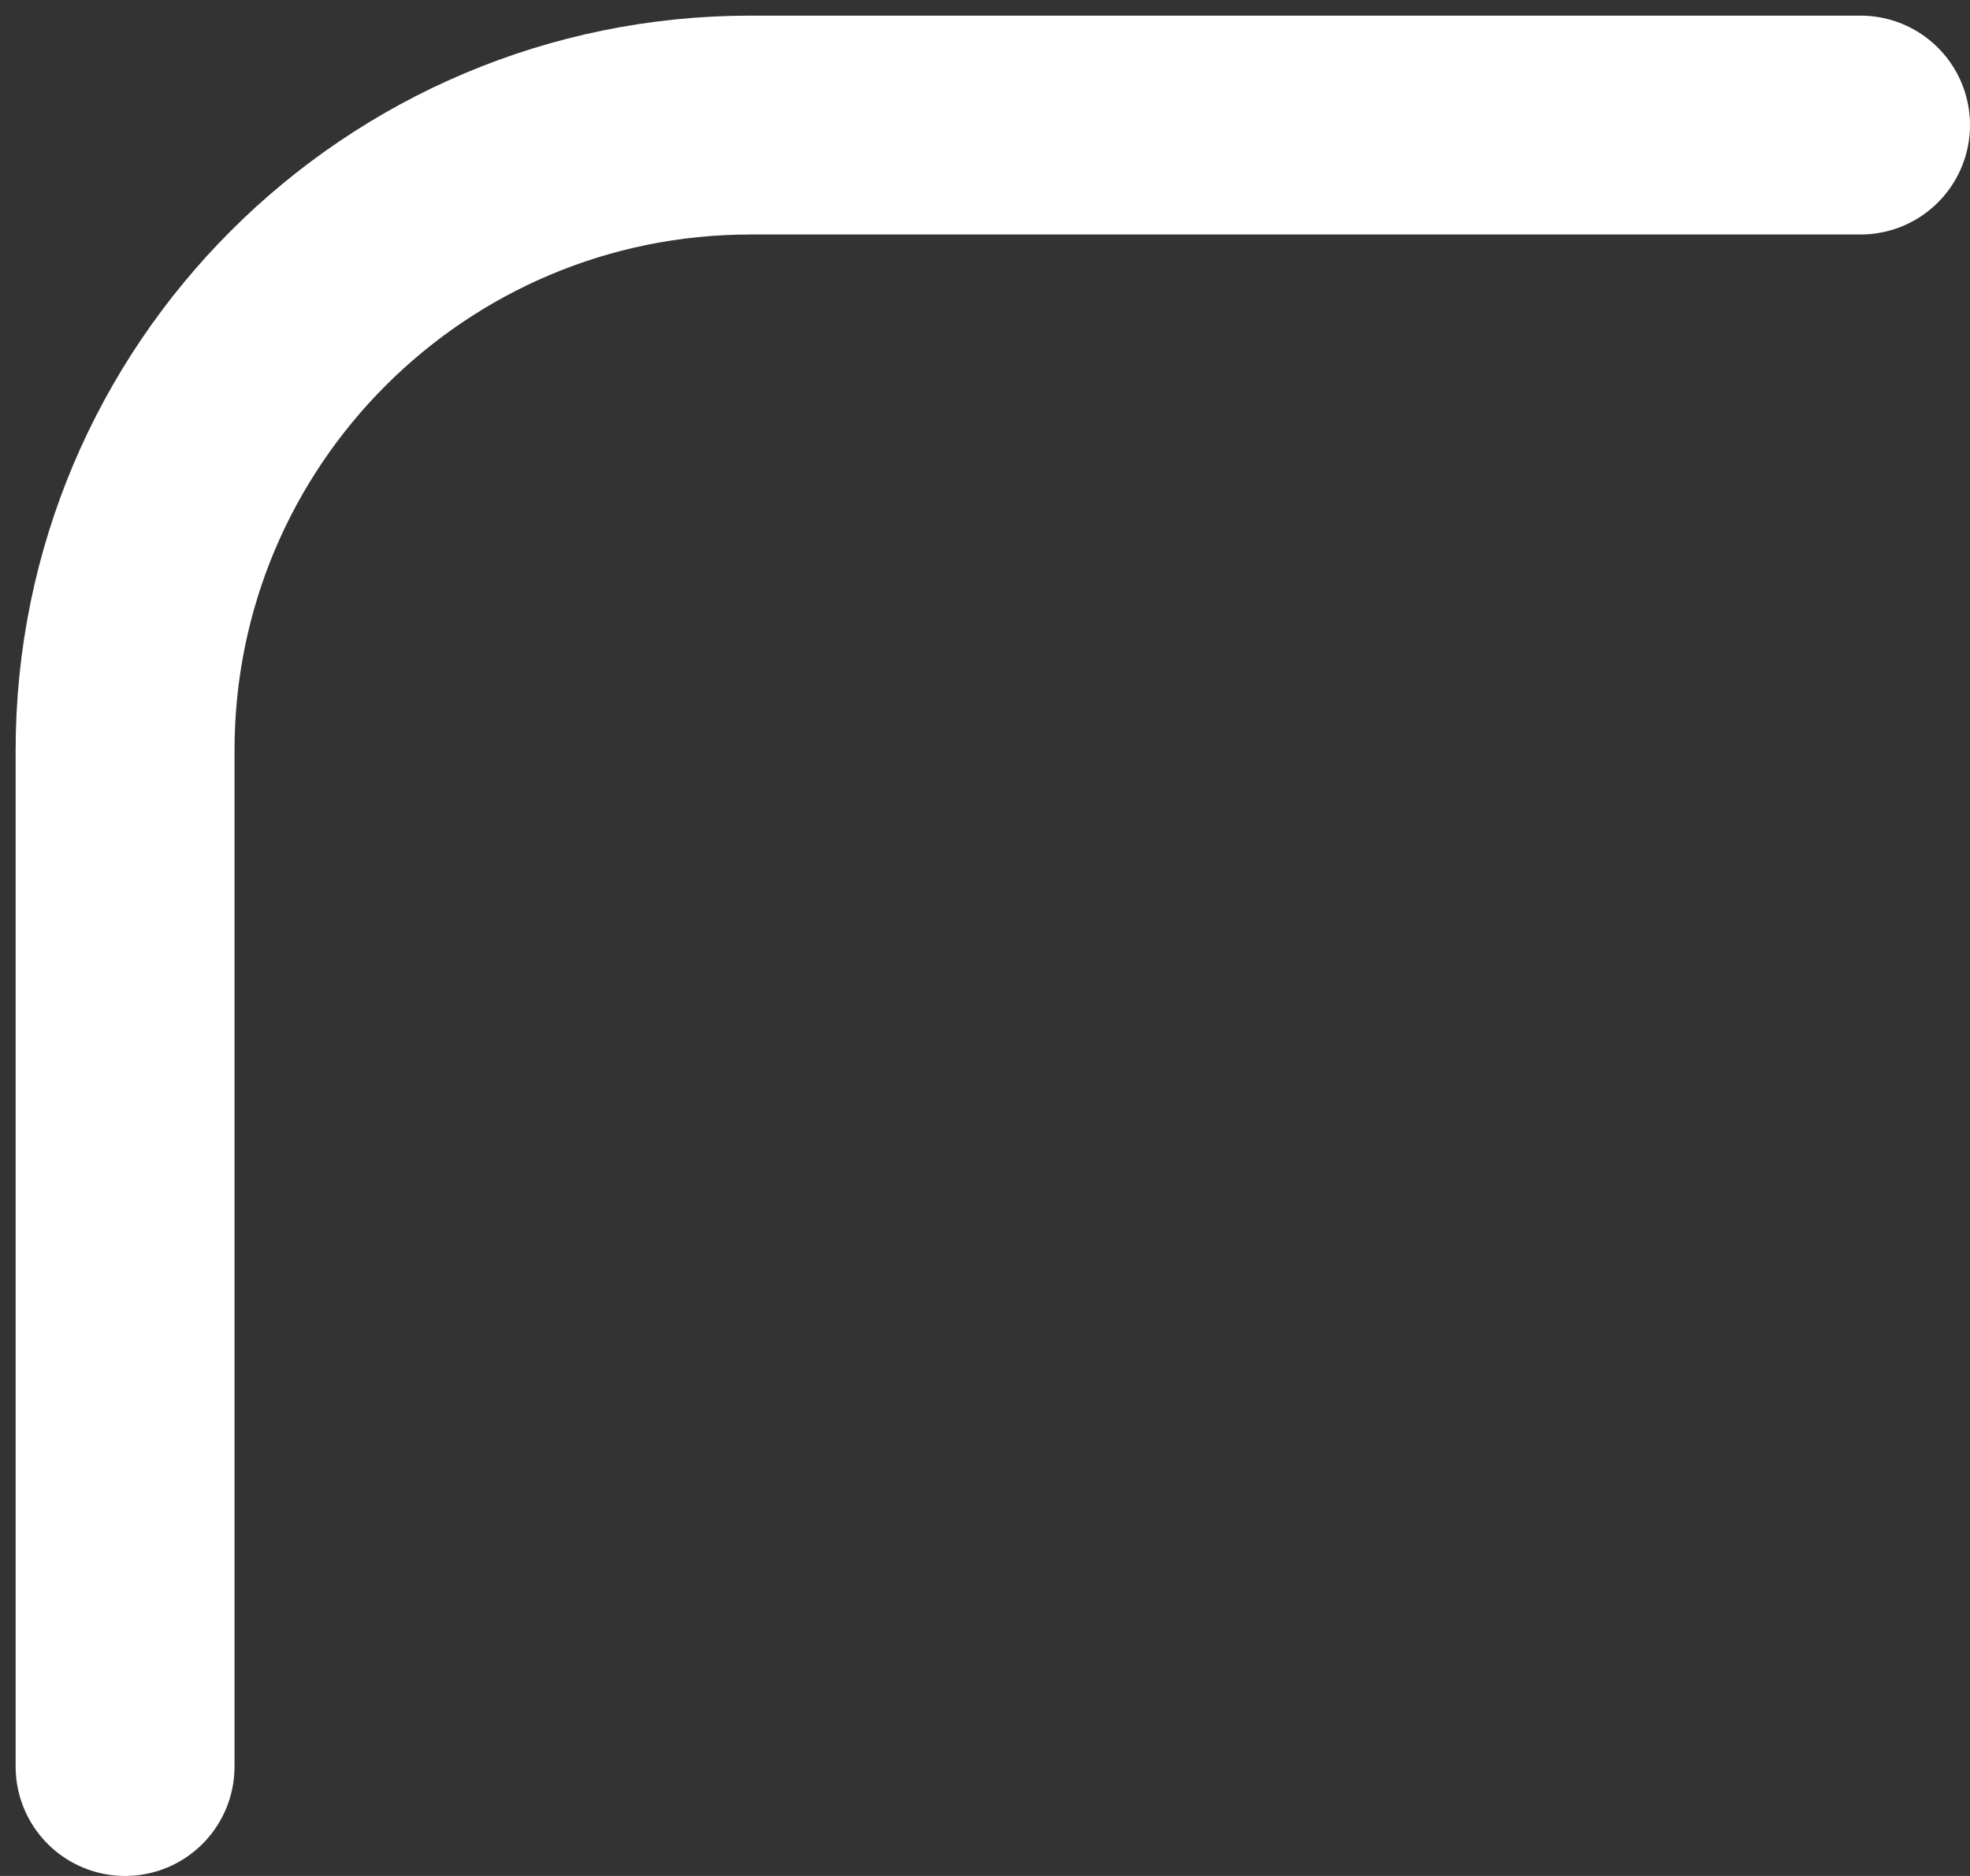
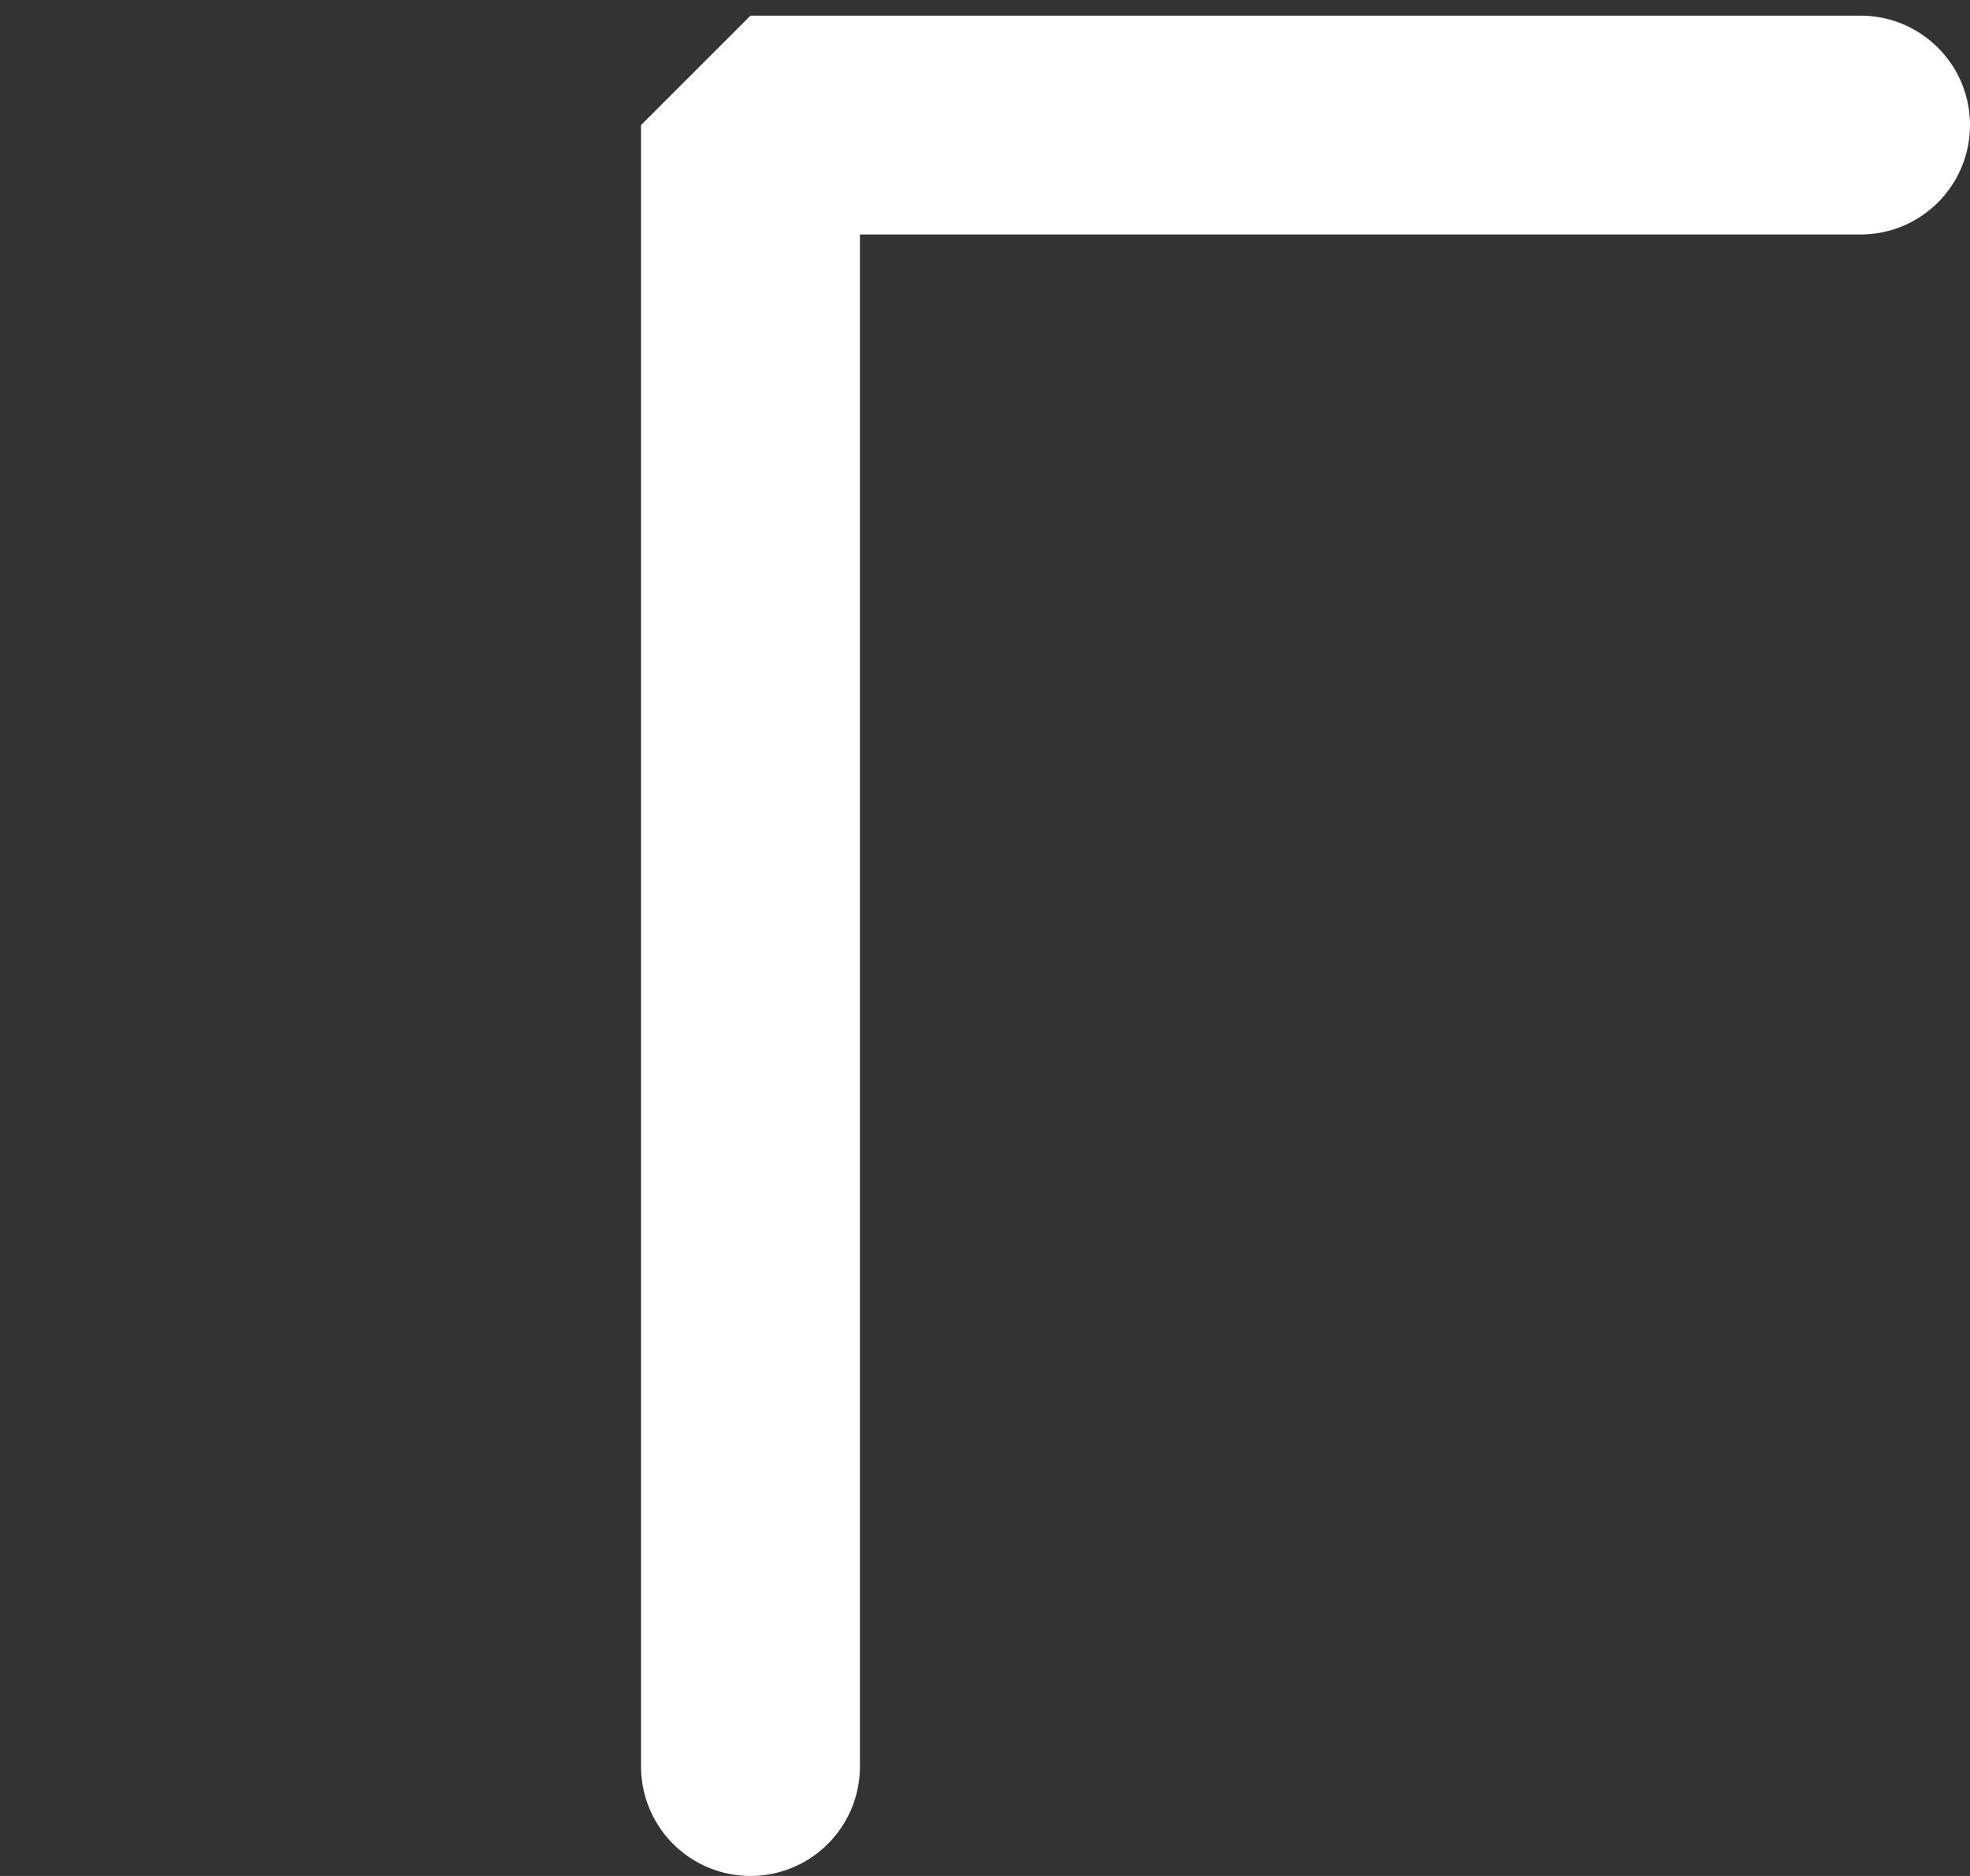
<svg xmlns="http://www.w3.org/2000/svg" width="63" height="60" viewBox="0 0 63 60" fill="none">
  <rect x="0" y="0" width="63" height="60" fill="#333333" stroke="none" />
-   <path d="M59.5 4H24C12.954 4 4 12.954 4 24V56.5" stroke="white" stroke-width="7" stroke-linecap="round" stroke-linejoin="bevel" />
+   <path d="M59.5 4H24V56.5" stroke="white" stroke-width="7" stroke-linecap="round" stroke-linejoin="bevel" />
</svg>